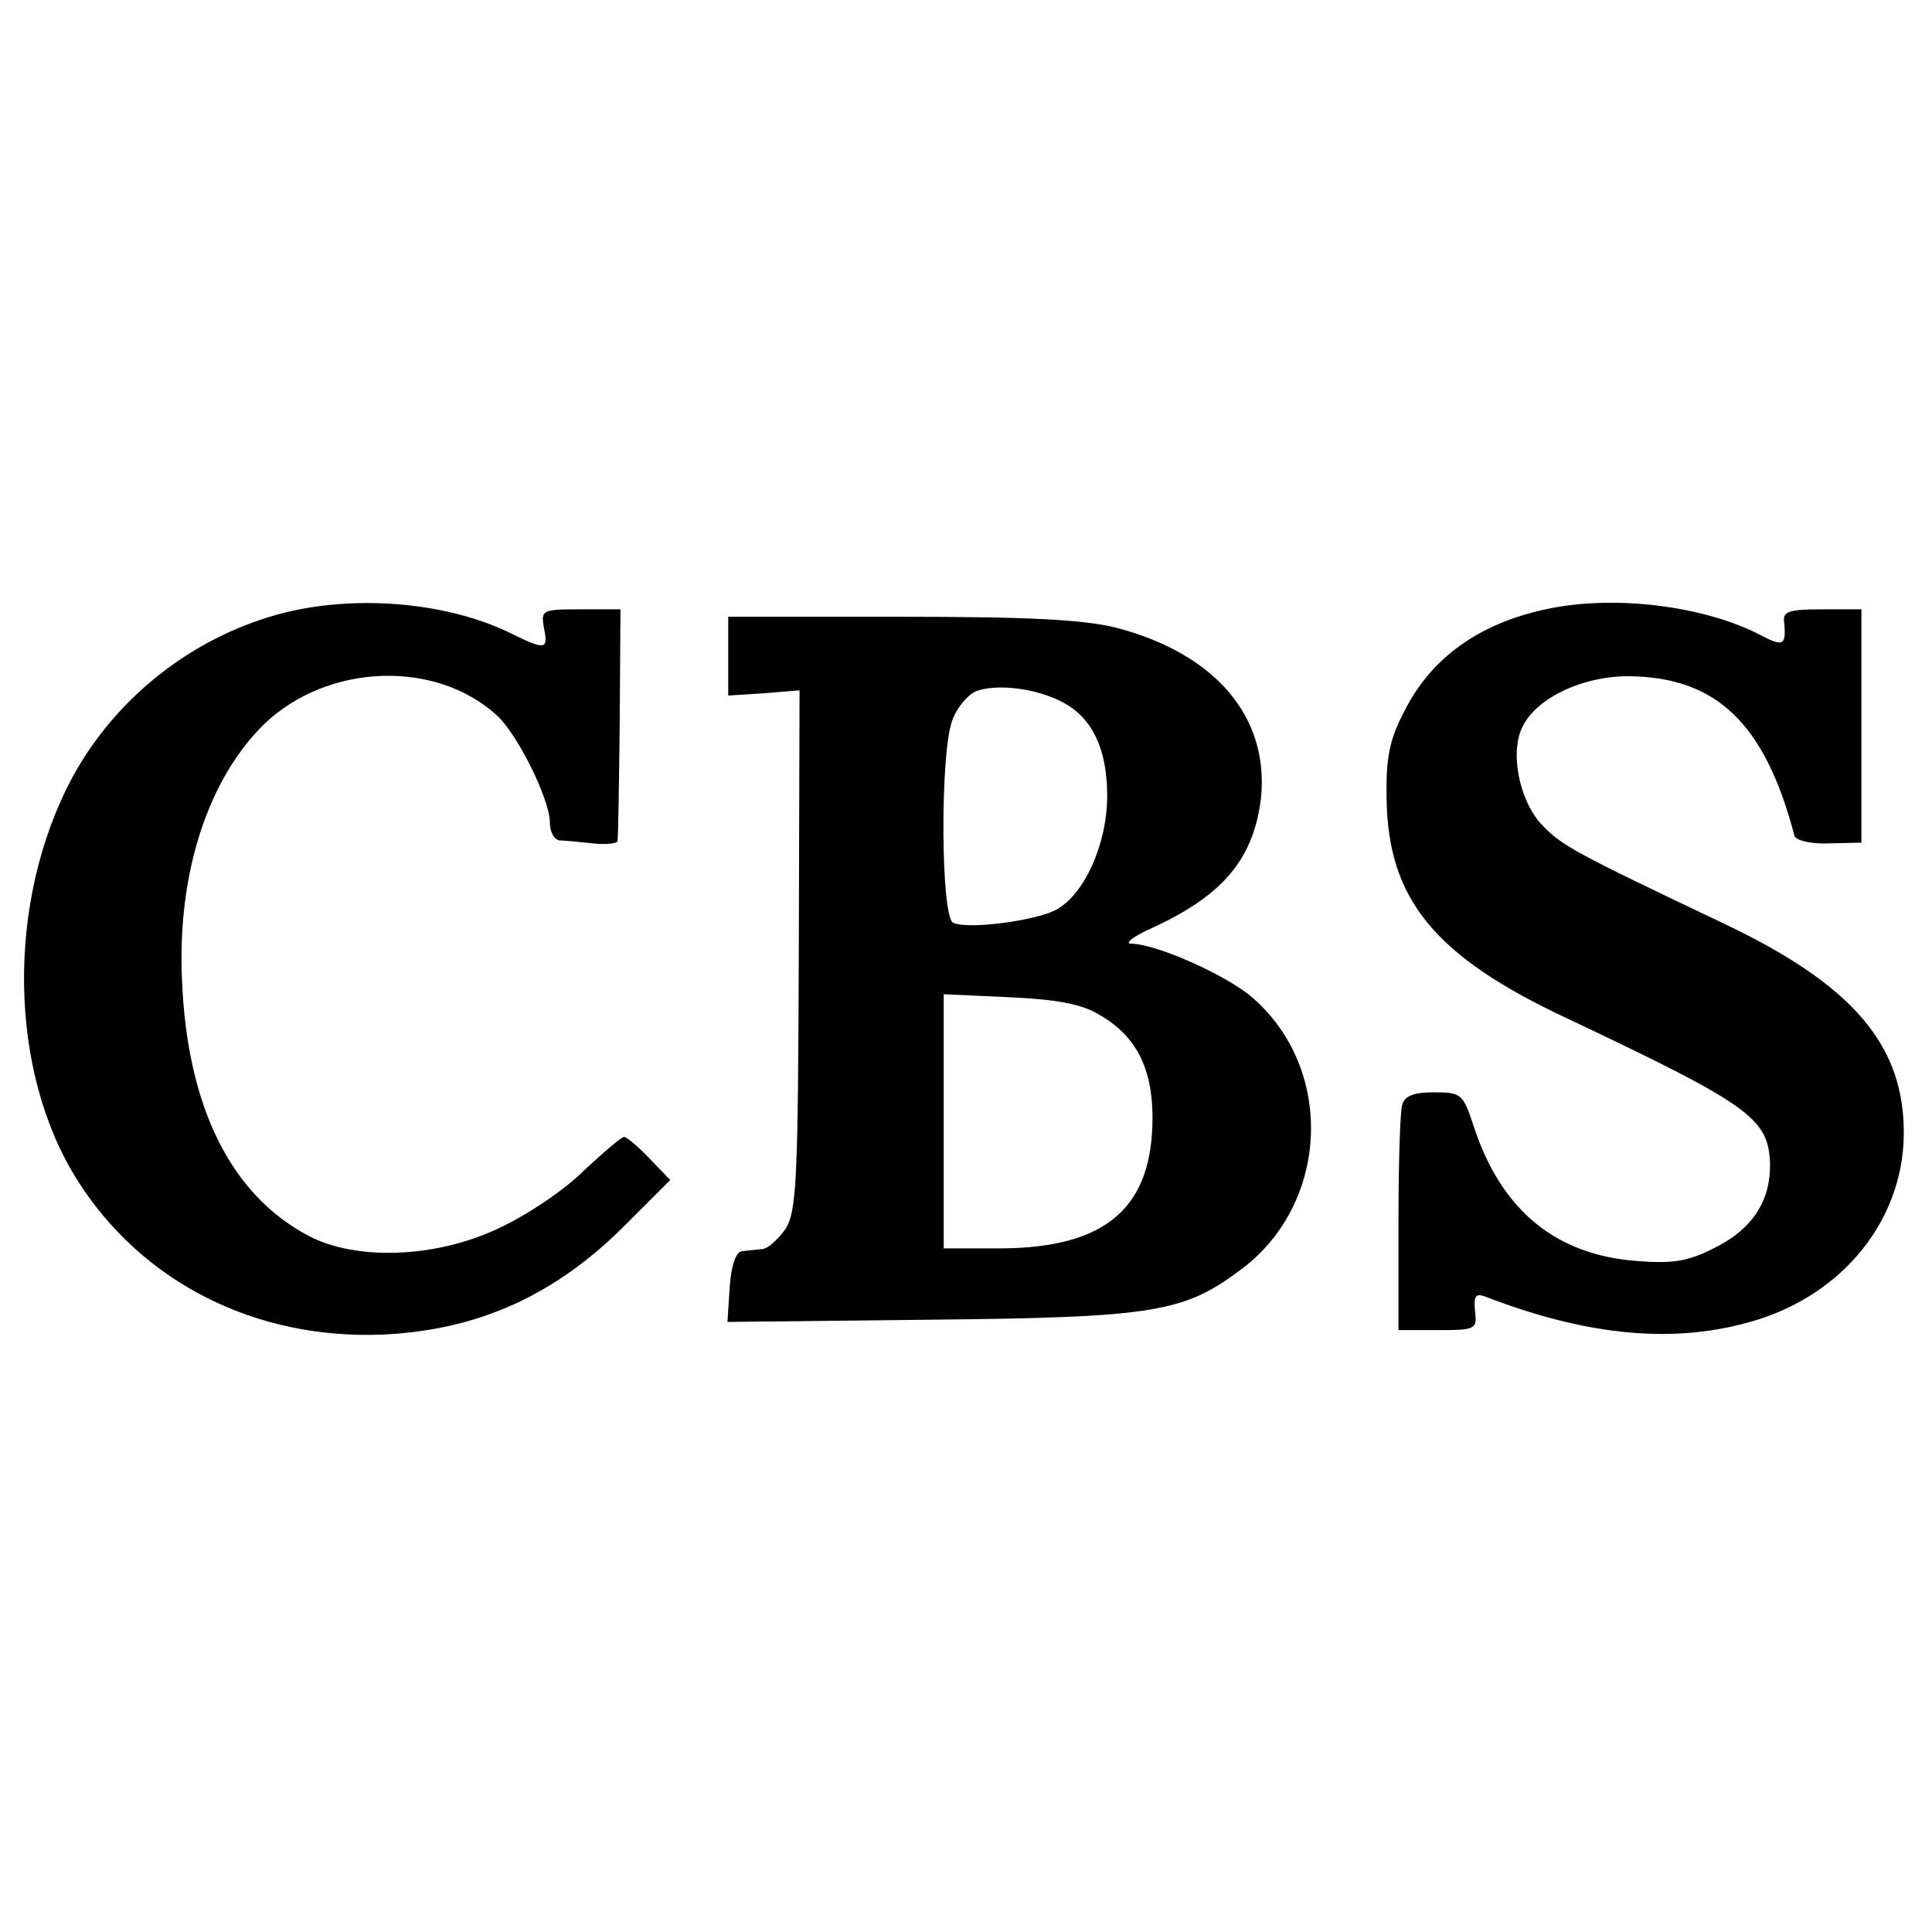
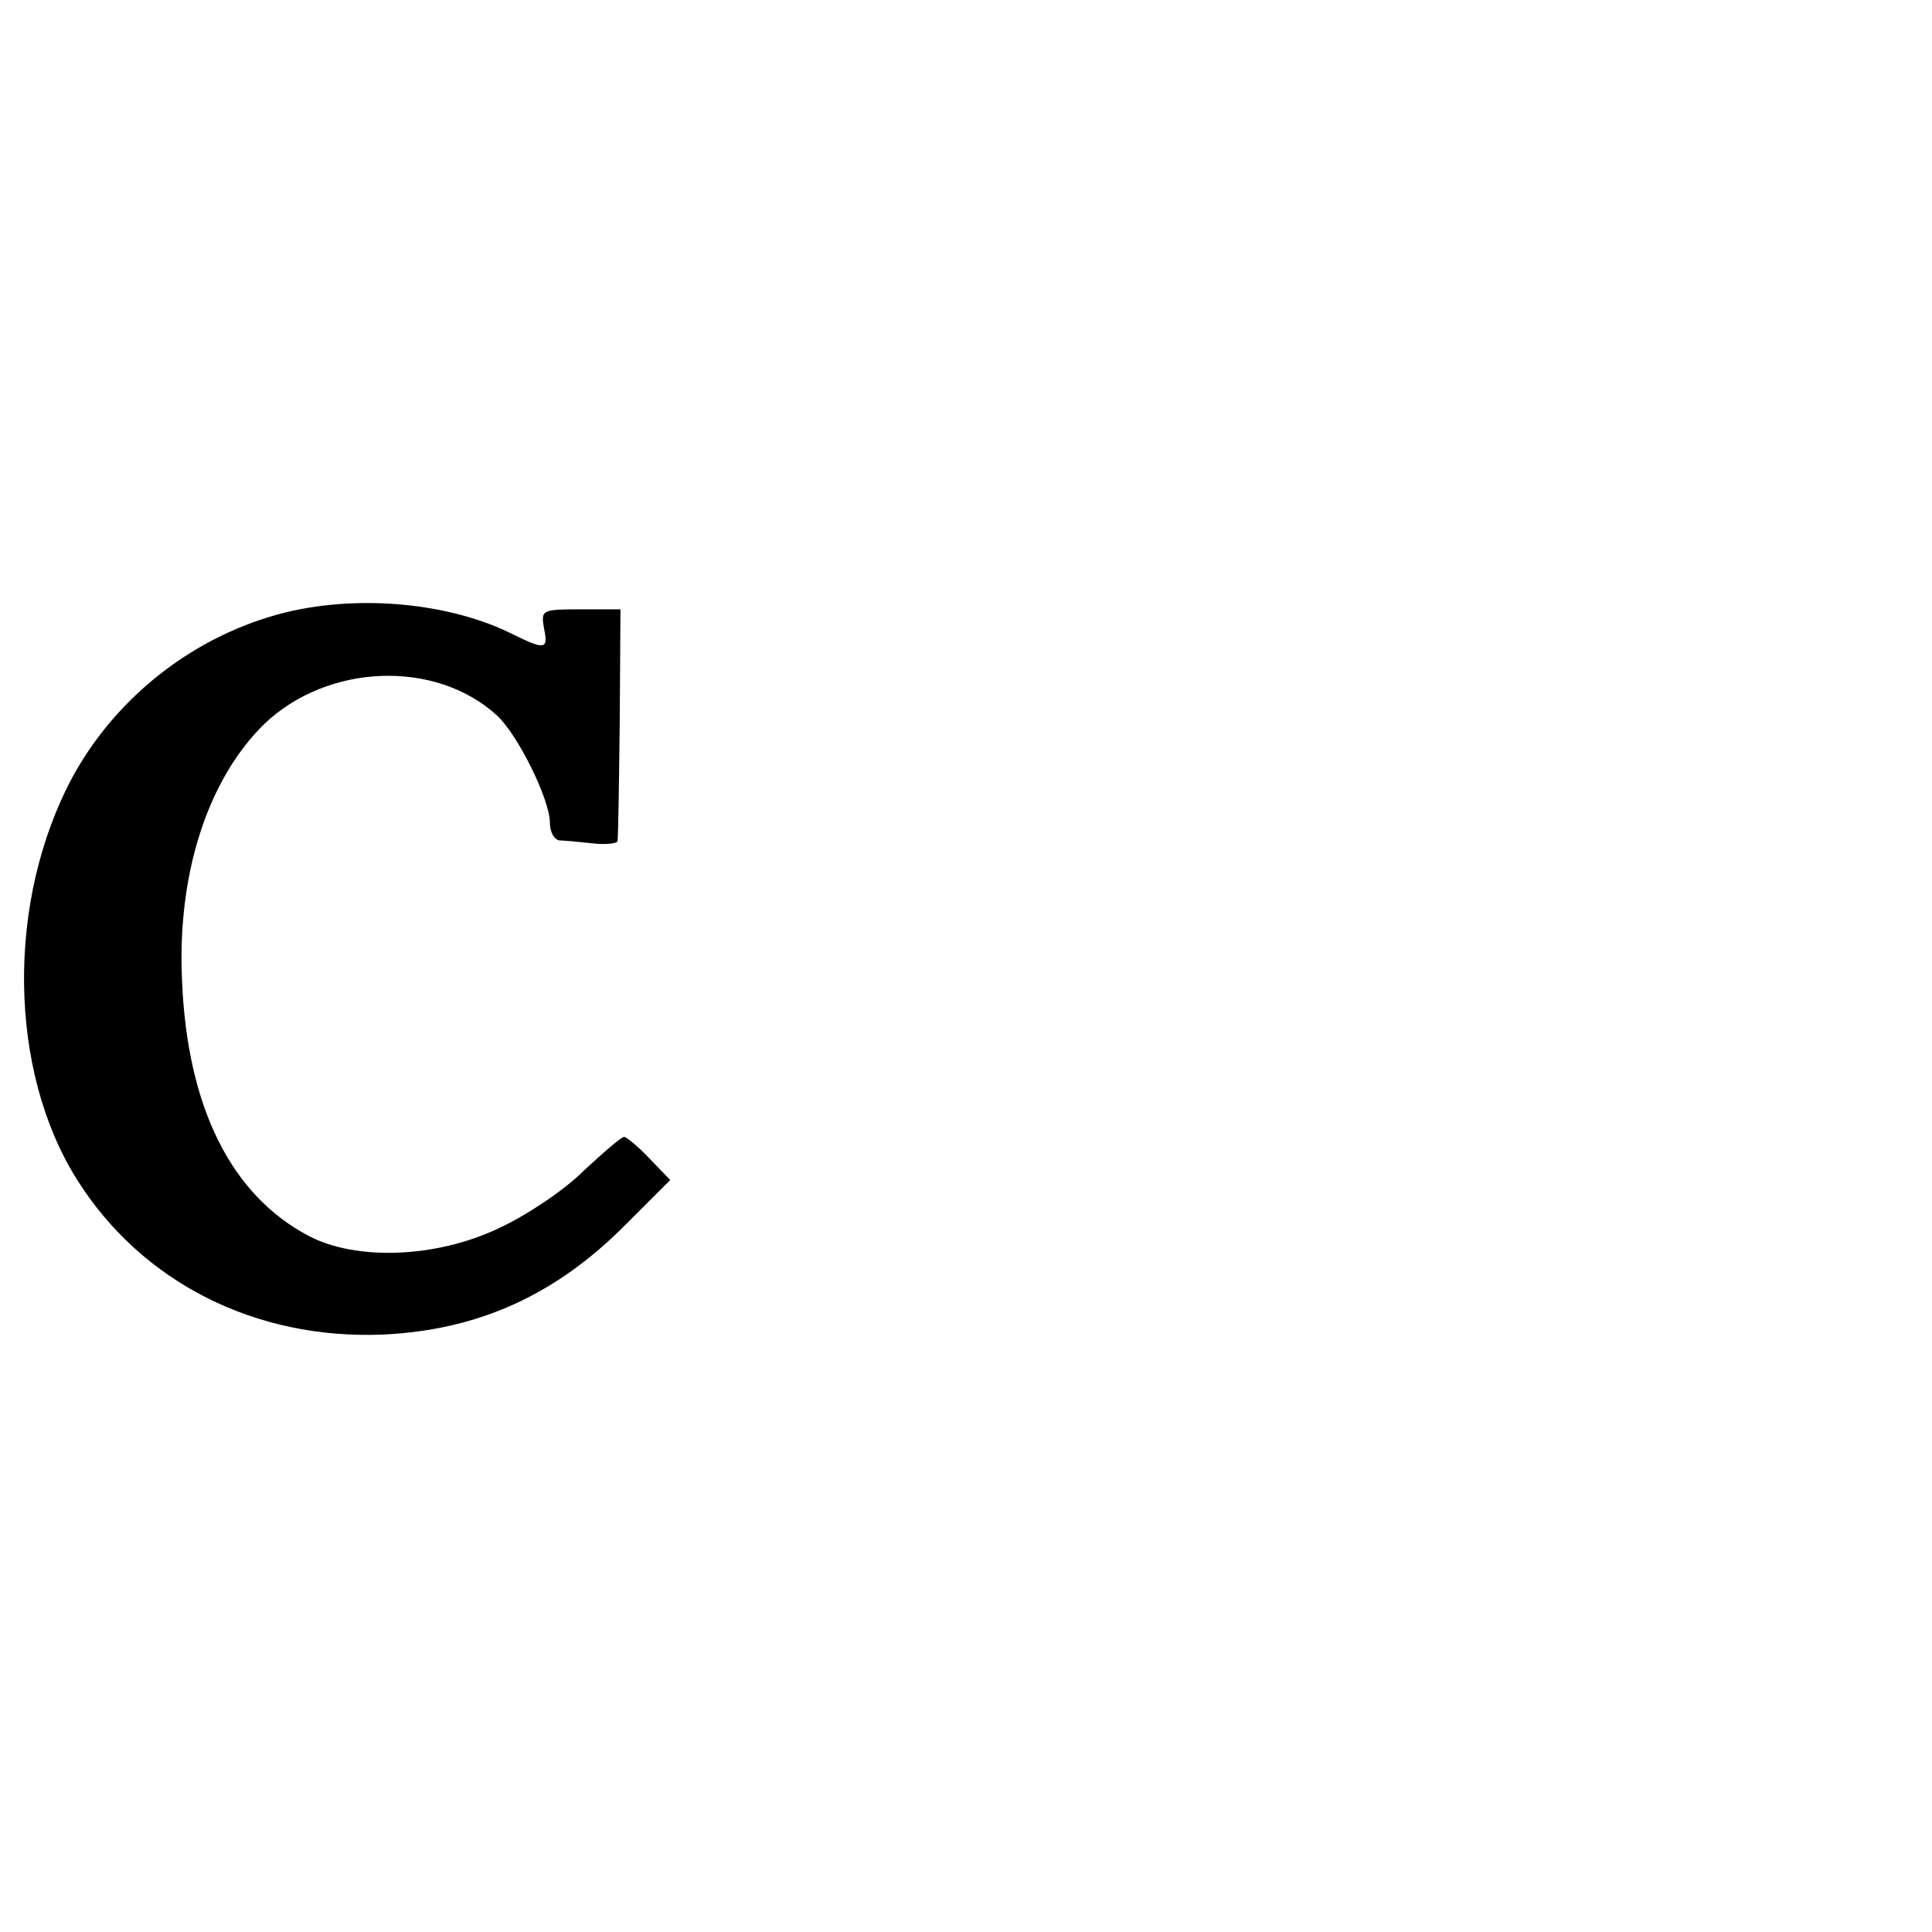
<svg xmlns="http://www.w3.org/2000/svg" version="1.0" width="260pt" height="260pt" viewBox="0 0 260 260" preserveAspectRatio="xMidYMid meet">
  <g transform="translate(0,260) scale(0.1,-0.1)" fill="#000000" stroke="none">
    <path d="M385 1776 c-122 -30 -228 -113 -287 -221 -90 -167 -87 -396 6 -543 87 -138 240 -215 411 -208 130 6 234 54 328 149 l59 59 -28 29 c-15 16 -31 29 -34 29 -4 0 -28 -21 -55 -46 -26 -26 -77 -60 -114 -77 -84 -40 -192 -44 -256 -10 -104 55 -163 173 -170 343 -7 144 35 272 111 346 85 81 230 87 313 11 28 -26 71 -113 71 -144 0 -13 6 -23 13 -24 6 0 27 -2 45 -4 17 -2 33 0 33 3 1 4 2 76 3 160 l1 152 -54 0 c-52 0 -53 -1 -49 -25 6 -29 2 -30 -41 -9 -85 43 -207 54 -306 30z" />
-     <path d="M2080 1780 c-89 -19 -154 -65 -190 -137 -20 -38 -25 -62 -24 -118 2 -135 64 -212 244 -296 245 -116 270 -134 272 -195 1 -49 -23 -87 -72 -112 -37 -19 -56 -23 -107 -19 -109 8 -182 68 -219 179 -15 46 -17 48 -54 48 -28 0 -40 -5 -43 -17 -3 -10 -5 -82 -5 -160 l0 -143 53 0 c51 0 53 1 50 26 -2 20 1 24 14 19 140 -54 257 -64 363 -32 119 36 198 135 200 248 2 121 -67 203 -242 286 -204 97 -218 105 -245 133 -31 33 -44 100 -25 134 20 38 81 66 141 66 119 -1 184 -63 224 -215 2 -6 22 -11 46 -10 l44 1 0 157 0 157 -53 0 c-45 0 -53 -3 -51 -17 3 -32 -1 -34 -33 -17 -76 39 -197 54 -288 34z" />
-     <path d="M980 1717 l0 -53 48 3 48 4 -1 -349 c-1 -313 -3 -352 -18 -376 -10 -14 -24 -27 -32 -27 -8 -1 -21 -2 -27 -3 -8 -1 -14 -20 -16 -48 l-3 -47 273 3 c304 3 342 10 420 69 117 89 124 268 14 364 -34 30 -130 73 -164 73 -9 0 3 10 28 21 96 44 137 93 147 175 11 109 -61 194 -194 229 -43 11 -116 15 -290 15 l-233 0 0 -53z m450 -62 c40 -21 60 -63 60 -126 0 -65 -31 -134 -70 -154 -28 -14 -115 -26 -137 -17 -17 6 -18 225 -2 271 6 18 21 36 33 41 28 10 80 4 116 -15z m50 -421 c49 -28 71 -72 71 -138 0 -121 -62 -175 -203 -176 l-78 0 0 171 0 171 88 -4 c64 -3 98 -9 122 -24z" />
  </g>
</svg>